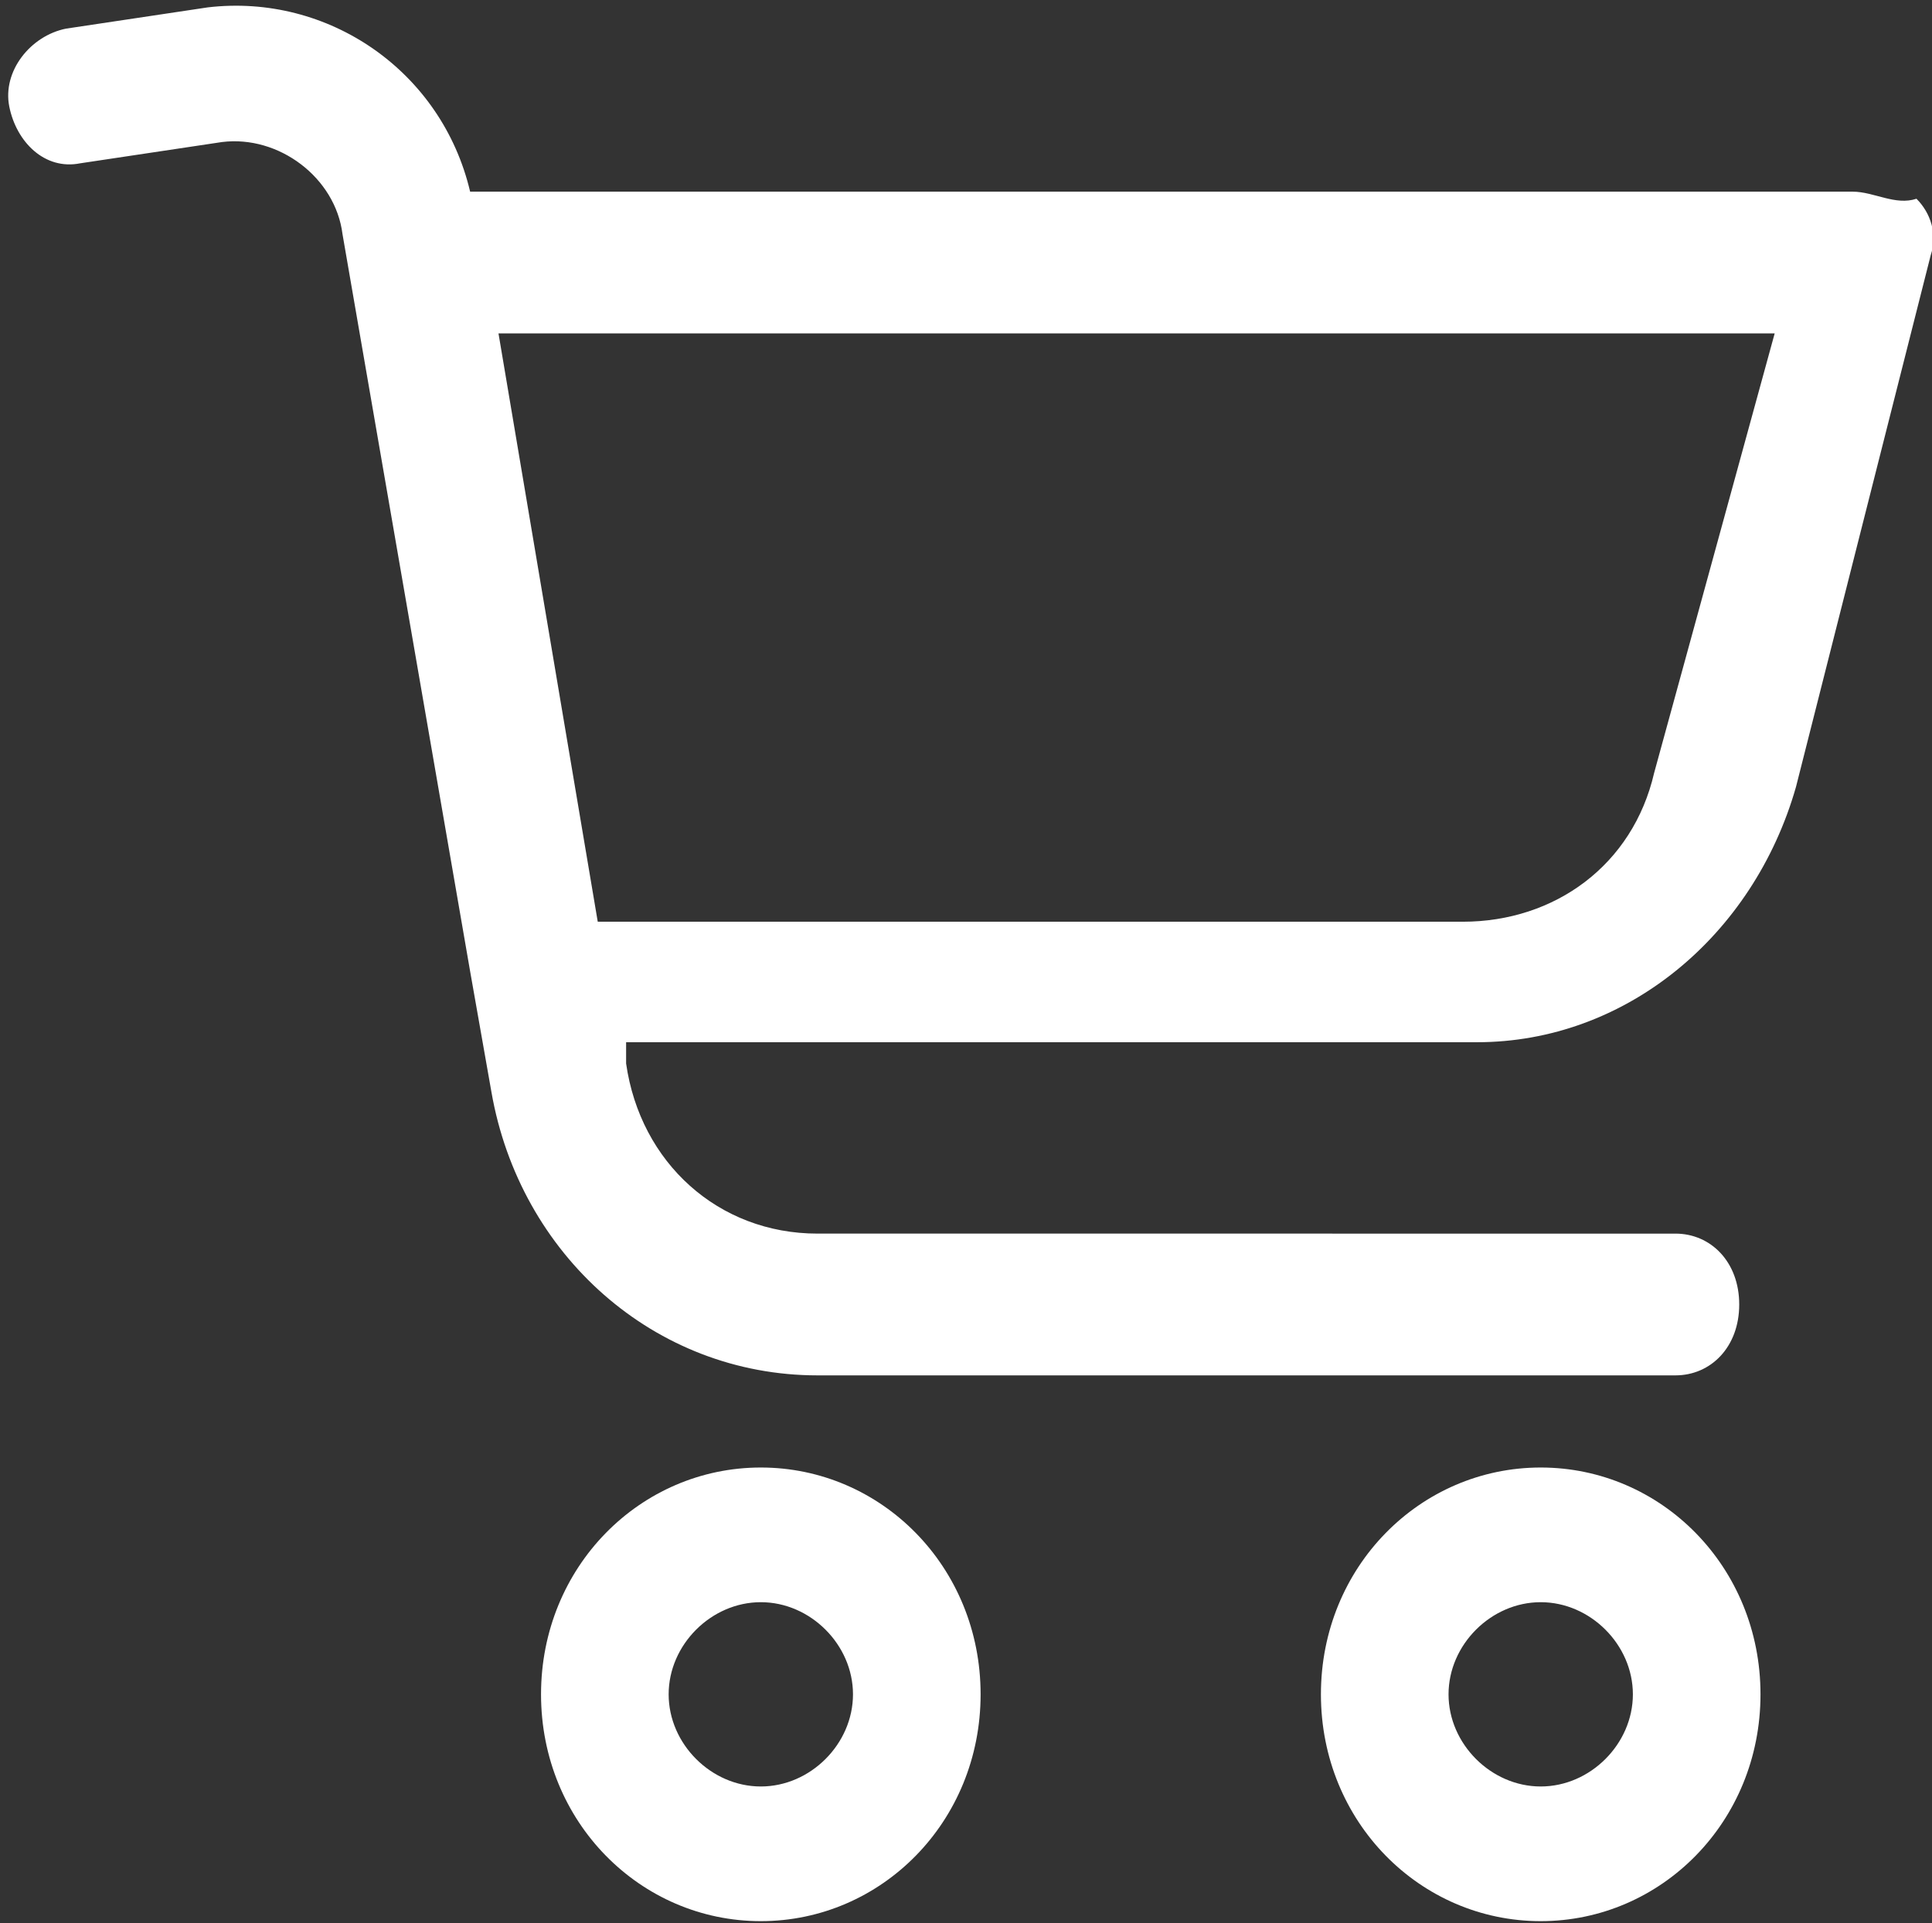
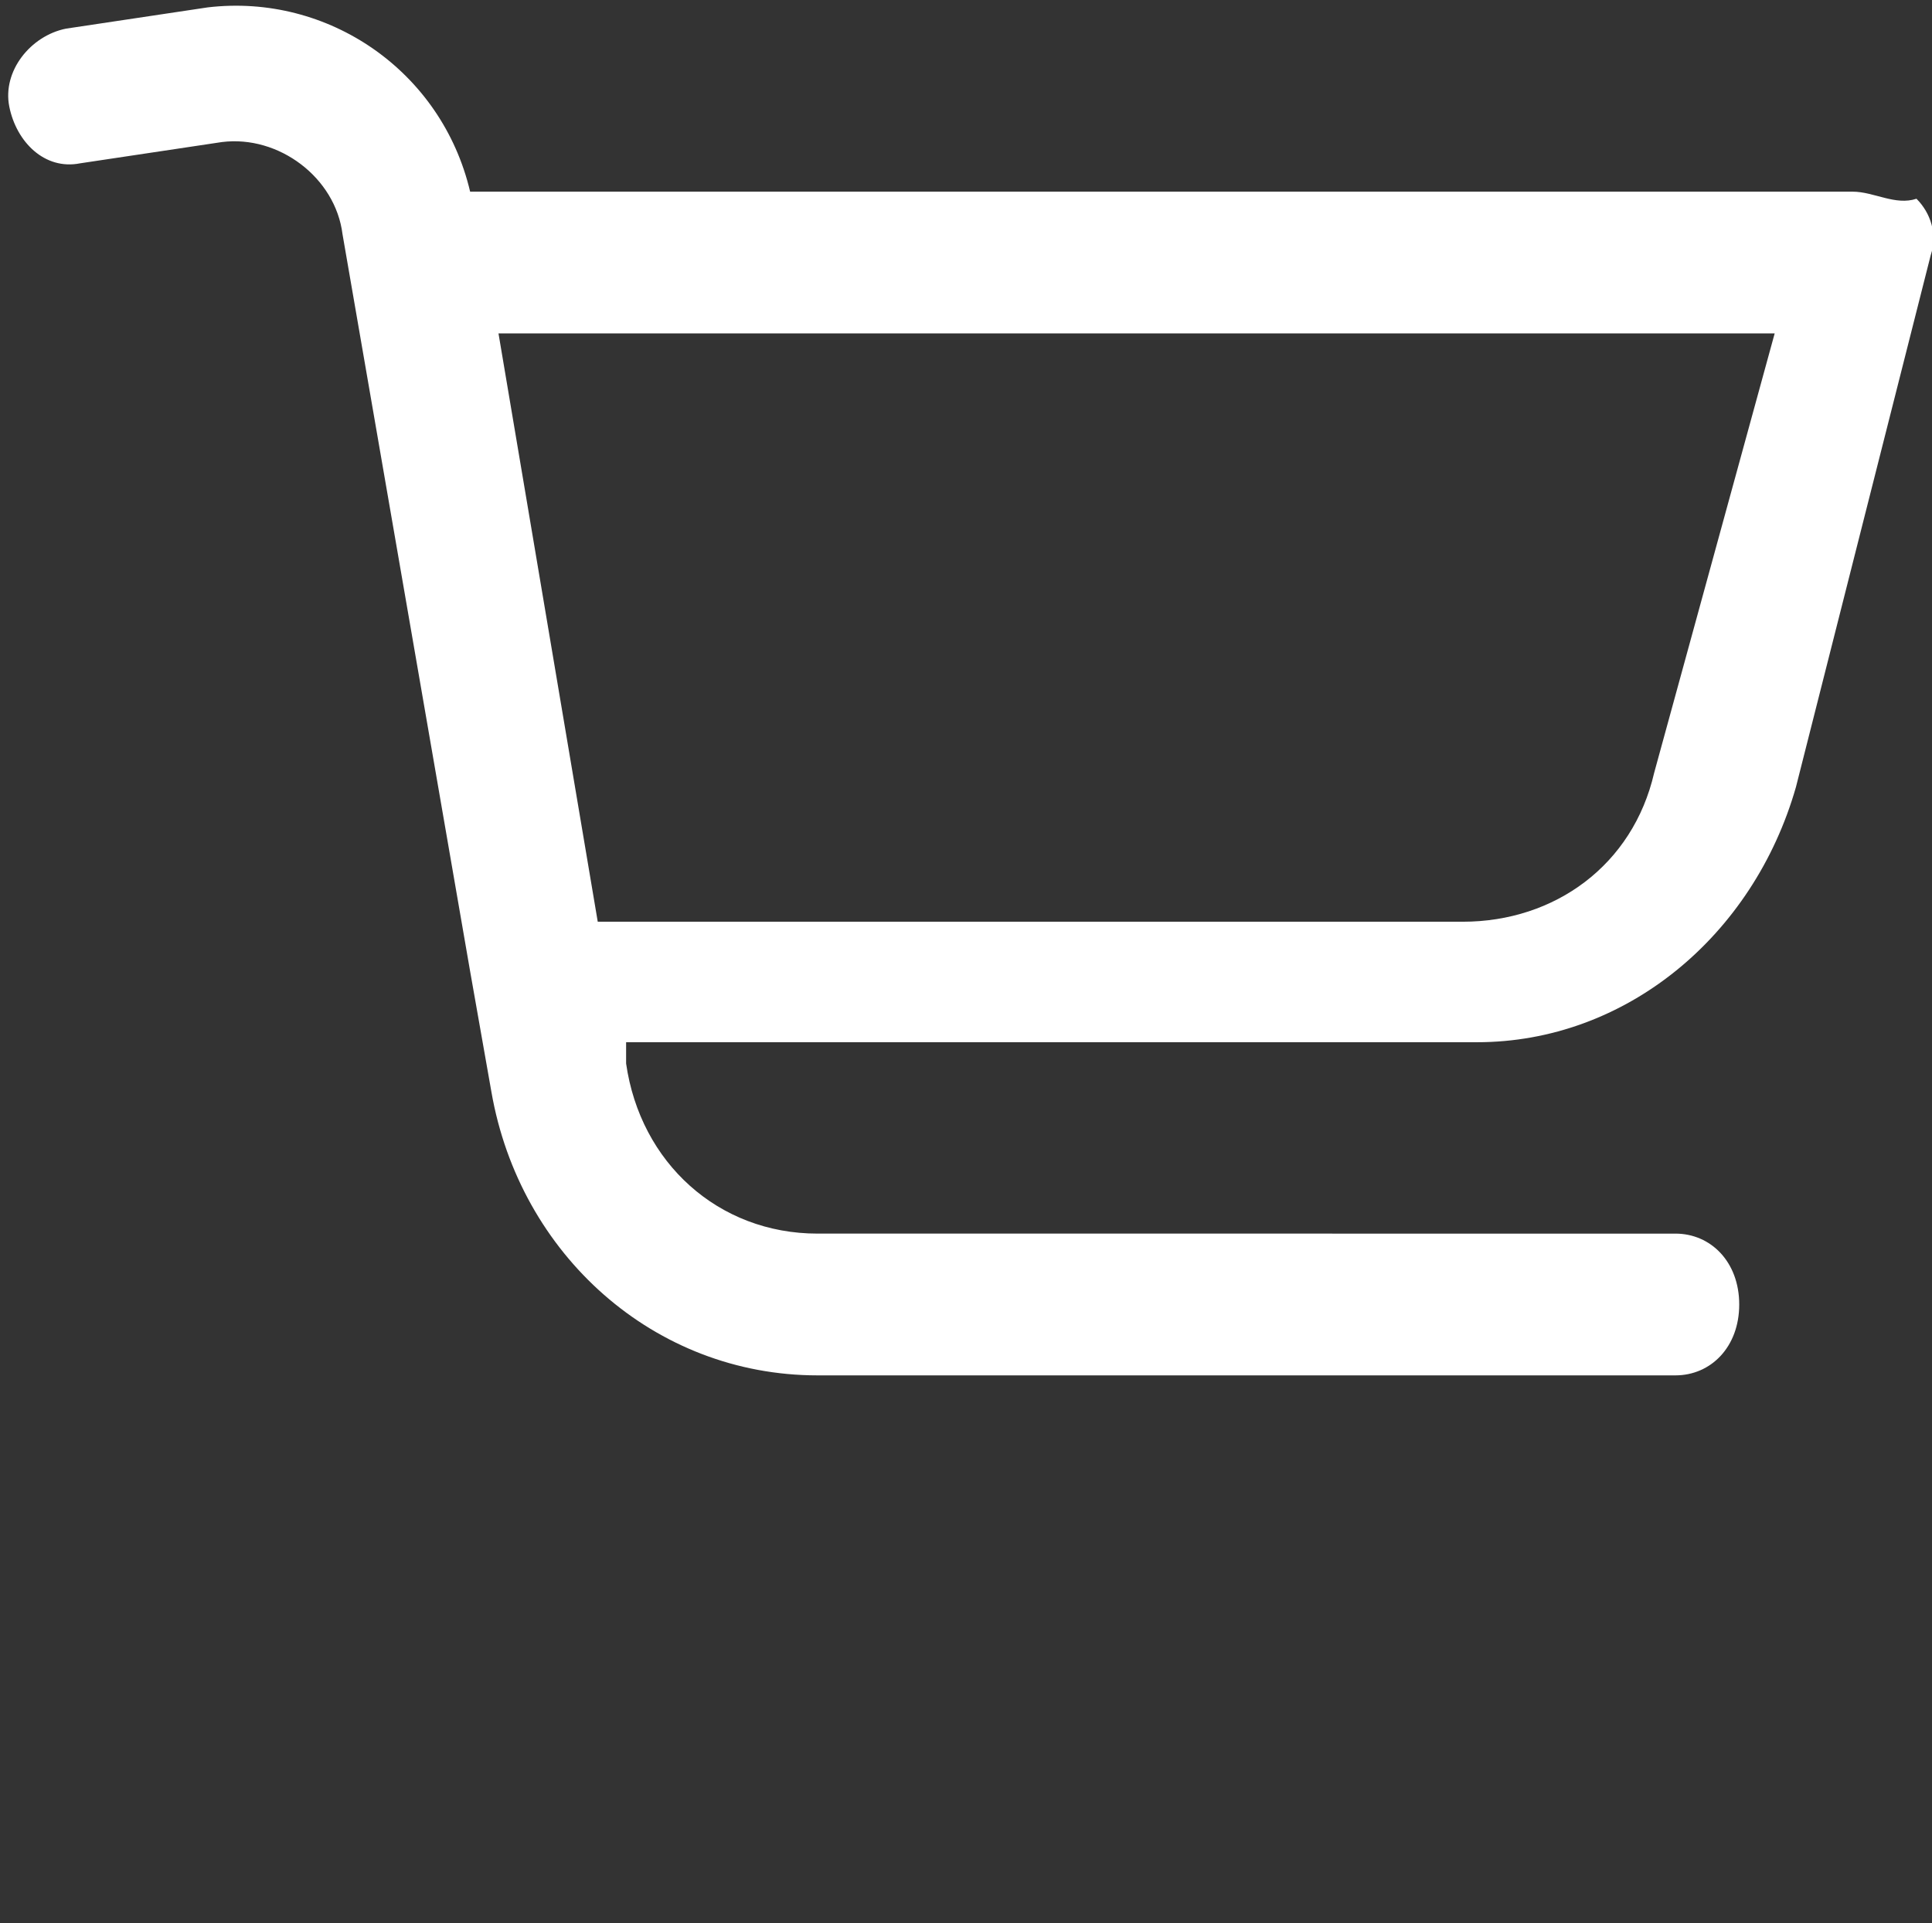
<svg xmlns="http://www.w3.org/2000/svg" xmlns:ns1="http://sodipodi.sourceforge.net/DTD/sodipodi-0.dtd" xmlns:ns2="http://www.inkscape.org/namespaces/inkscape" version="1.1" id="Layer_1" x="0px" y="0px" viewBox="0 0 27.25 27.13" xml:space="preserve" ns1:docname="cart_icon.svg" width="27.25" height="27.13" ns2:version="0.92.3 (2405546, 2018-03-11)">
  <rect x="0" y="0" width="27.25" height="27.13" fill="#333333" stroke="none" />
  <defs id="defs22" />
  <ns1:namedview pagecolor="#ffffff" bordercolor="#666666" borderopacity="1" objecttolerance="10" gridtolerance="10" guidetolerance="10" ns2:pageopacity="0" ns2:pageshadow="2" ns2:window-width="1366" ns2:window-height="705" id="namedview20" showgrid="false" ns2:zoom="47.049078" ns2:cx="8.8591727" ns2:cy="13.712995" ns2:window-x="-8" ns2:window-y="160" ns2:window-maximized="1" ns2:current-layer="Layer_1" />
  <style type="text/css" id="style2">
	.st0{fill:#FFFFFF;}
</style>
  <title id="title4">cart_icon</title>
  <desc id="desc6">Created with Sketch.</desc>
  <g id="profile_completion" transform="translate(-99.869,-99.896)">
    <g id="_x32_.0_x5F_profile_x5F_completion" transform="translate(-1131,-1944)">
      <g id="Group" transform="translate(179,624)">
        <g id="food_shopping" transform="translate(564,1404)">
          <g id="box">
            <g id="cart_icon" transform="translate(488,16)">
              <g id="g11">
-                 <path id="Fill-1" class="st0" d="m 10.6,25.1 c -0.7,0 -1.3,-0.6 -1.3,-1.3 0,-0.7 0.6,-1.3 1.3,-1.3 0.7,0 1.3,0.6 1.3,1.3 0,0.7 -0.6,1.3 -1.3,1.3 m 0,-4.5 c -1.7,0 -3.1,1.4 -3.1,3.2 0,1.8 1.4,3.2 3.1,3.2 1.7,0 3.1,-1.4 3.1,-3.2 0,-1.8 -1.4,-3.2 -3.1,-3.2" ns2:connector-curvature="0" style="fill:#ffffff" />
-                 <path id="Fill-4" class="st0" d="m 21.6,25.1 c -0.7,0 -1.3,-0.6 -1.3,-1.3 0,-0.7 0.6,-1.3 1.3,-1.3 0.7,0 1.3,0.6 1.3,1.3 0,0.7 -0.6,1.3 -1.3,1.3 m 0,-4.5 c -1.7,0 -3.1,1.4 -3.1,3.2 0,1.8 1.4,3.2 3.1,3.2 1.7,0 3.1,-1.4 3.1,-3.2 0,-1.8 -1.4,-3.2 -3.1,-3.2" ns2:connector-curvature="0" style="fill:#ffffff" />
                <path id="Fill-7" class="st0" d="m 23.2,10.8 c -0.3,1.3 -1.4,2.1 -2.7,2.1 H 8.3 L 6.9,4.6 h 18 z M 26,2.6 H 6.5 C 6.1,0.9 4.5,-0.2 2.8,0 l -2,0.3 C 0.3,0.4 -0.1,0.9 0,1.4 0.1,1.9 0.5,2.3 1,2.2 L 3,1.9 C 3.8,1.8 4.6,2.4 4.7,3.2 l 1.8,10.4 0.3,1.7 c 0.4,2.3 2.3,4 4.6,4 h 12.1 c 0.5,0 0.9,-0.4 0.9,-1 0,-0.6 -0.4,-1 -0.9,-1 H 11.4 c -1.4,0 -2.5,-1 -2.7,-2.4 v -0.3 h 12 c 2.1,0 3.9,-1.5 4.5,-3.6 L 27.1,3.5 C 27.2,3.2 27.1,2.9 26.9,2.7 26.6,2.8 26.3,2.6 26,2.6 Z" ns2:connector-curvature="0" style="fill:#ffffff" />
              </g>
            </g>
          </g>
        </g>
      </g>
    </g>
  </g>
</svg>